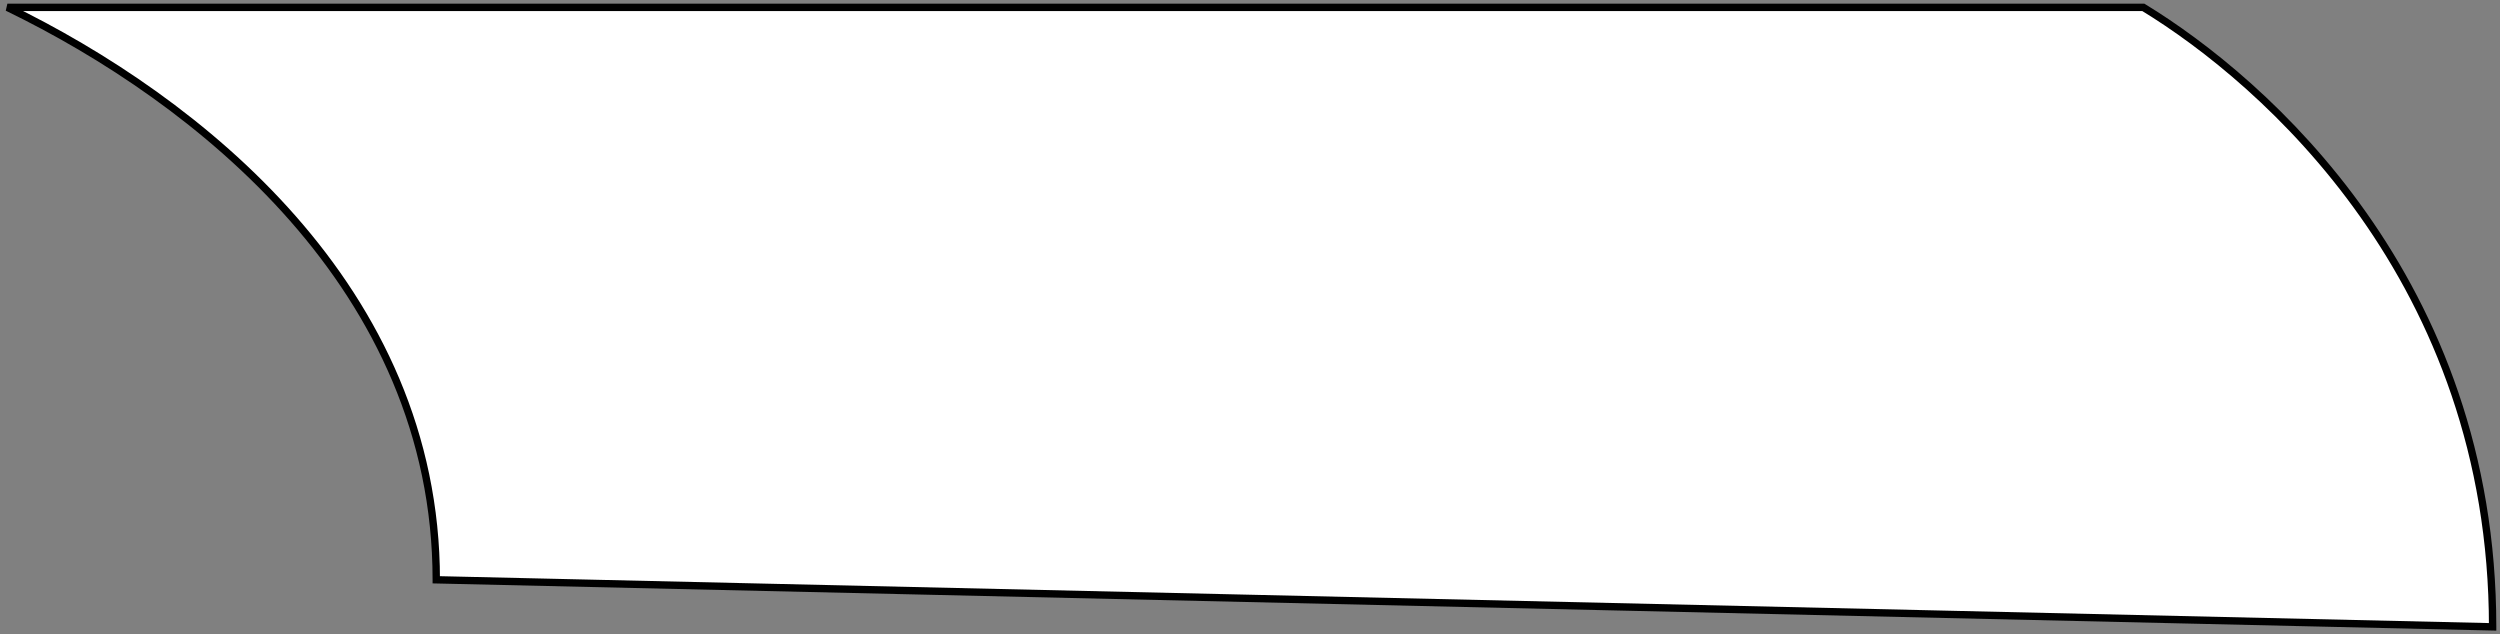
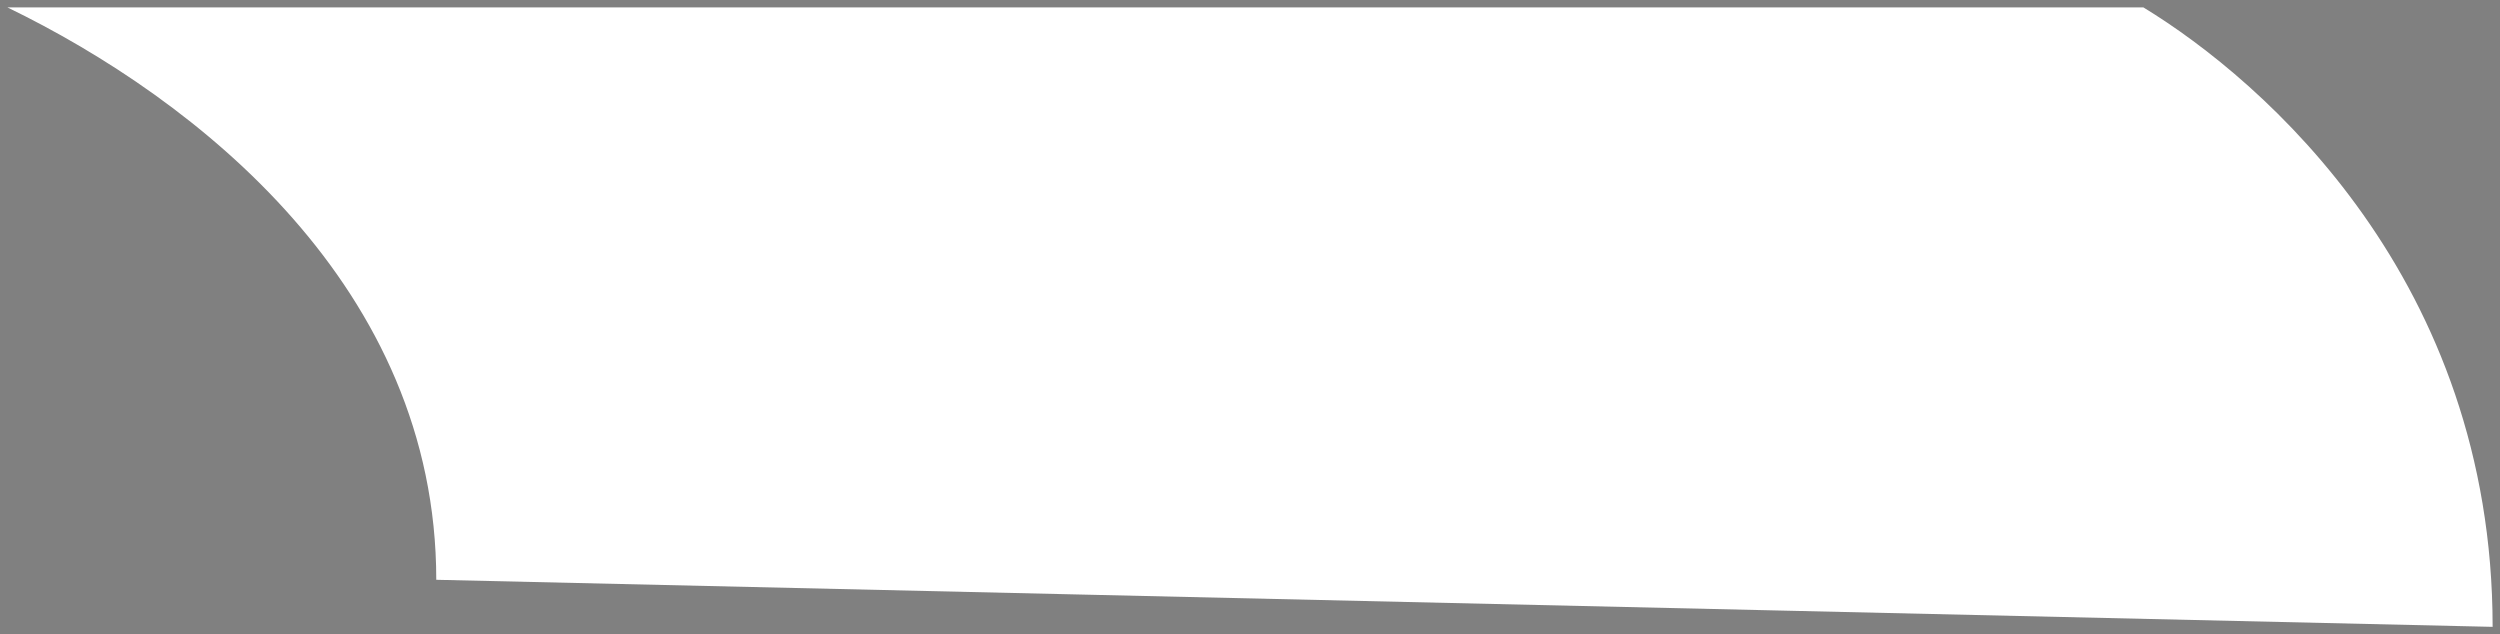
<svg xmlns="http://www.w3.org/2000/svg" width="339" height="86" viewBox="0 0 339 86" fill="none">
  <rect x="0" y="0" width="339" height="86" fill="#808080" stroke="none" />
  <path d="M338 85C338 38 307.039 11 290.638 1H1C26.711 13.476 59.158 39 59.158 78.62L338 85Z" fill="white" />
-   <path d="M290.638 1L290.898 0.573L290.778 0.5H290.638V1ZM338 85L337.989 85.5L338.5 85.512V85H338ZM59.158 78.62H58.658V79.109L59.146 79.12L59.158 78.62ZM1 1V0.5L0.782 1.45L1 1ZM290.377 1.427C306.703 11.381 337.5 38.246 337.5 85H338.5C338.5 37.754 307.375 10.619 290.898 0.573L290.377 1.427ZM338.011 84.5L59.169 78.12L59.146 79.12L337.989 85.5L338.011 84.5ZM59.658 78.62C59.658 38.699 26.973 13.047 1.218 0.55L0.782 1.45C26.449 13.904 58.658 39.301 58.658 78.62H59.658ZM290.638 0.5H1V1.5H290.638V0.5Z" fill="black" />
</svg>